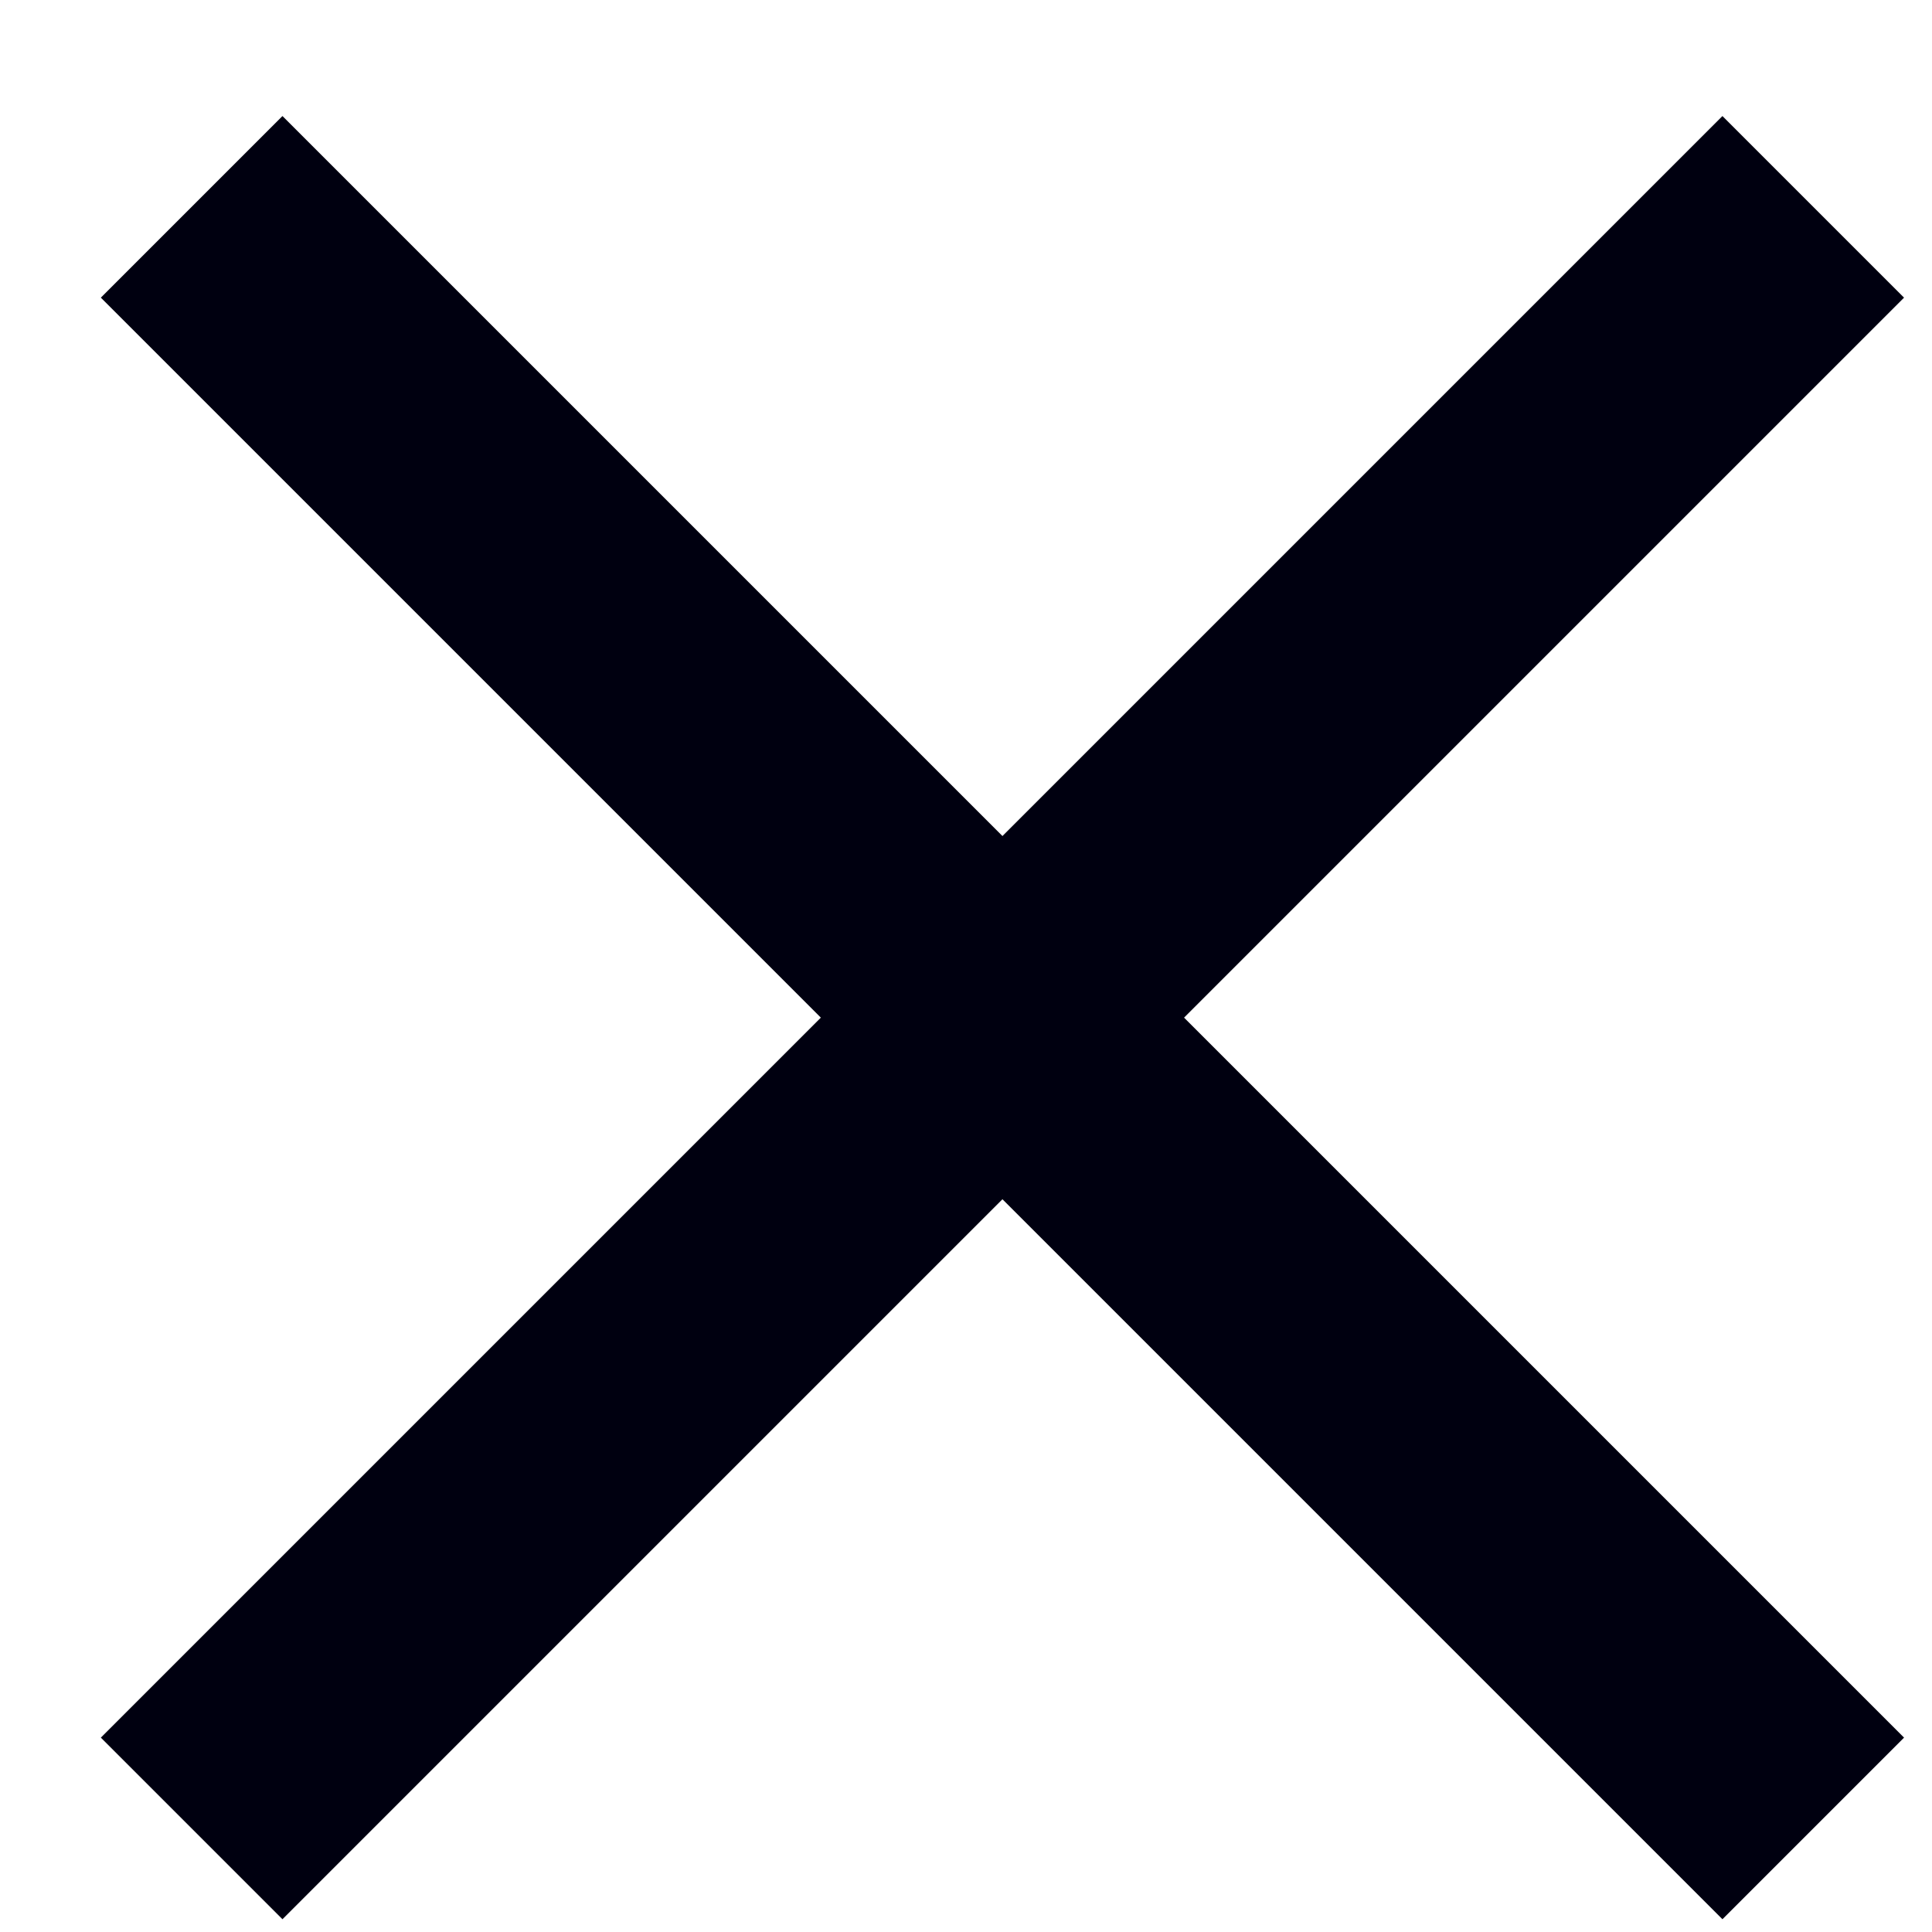
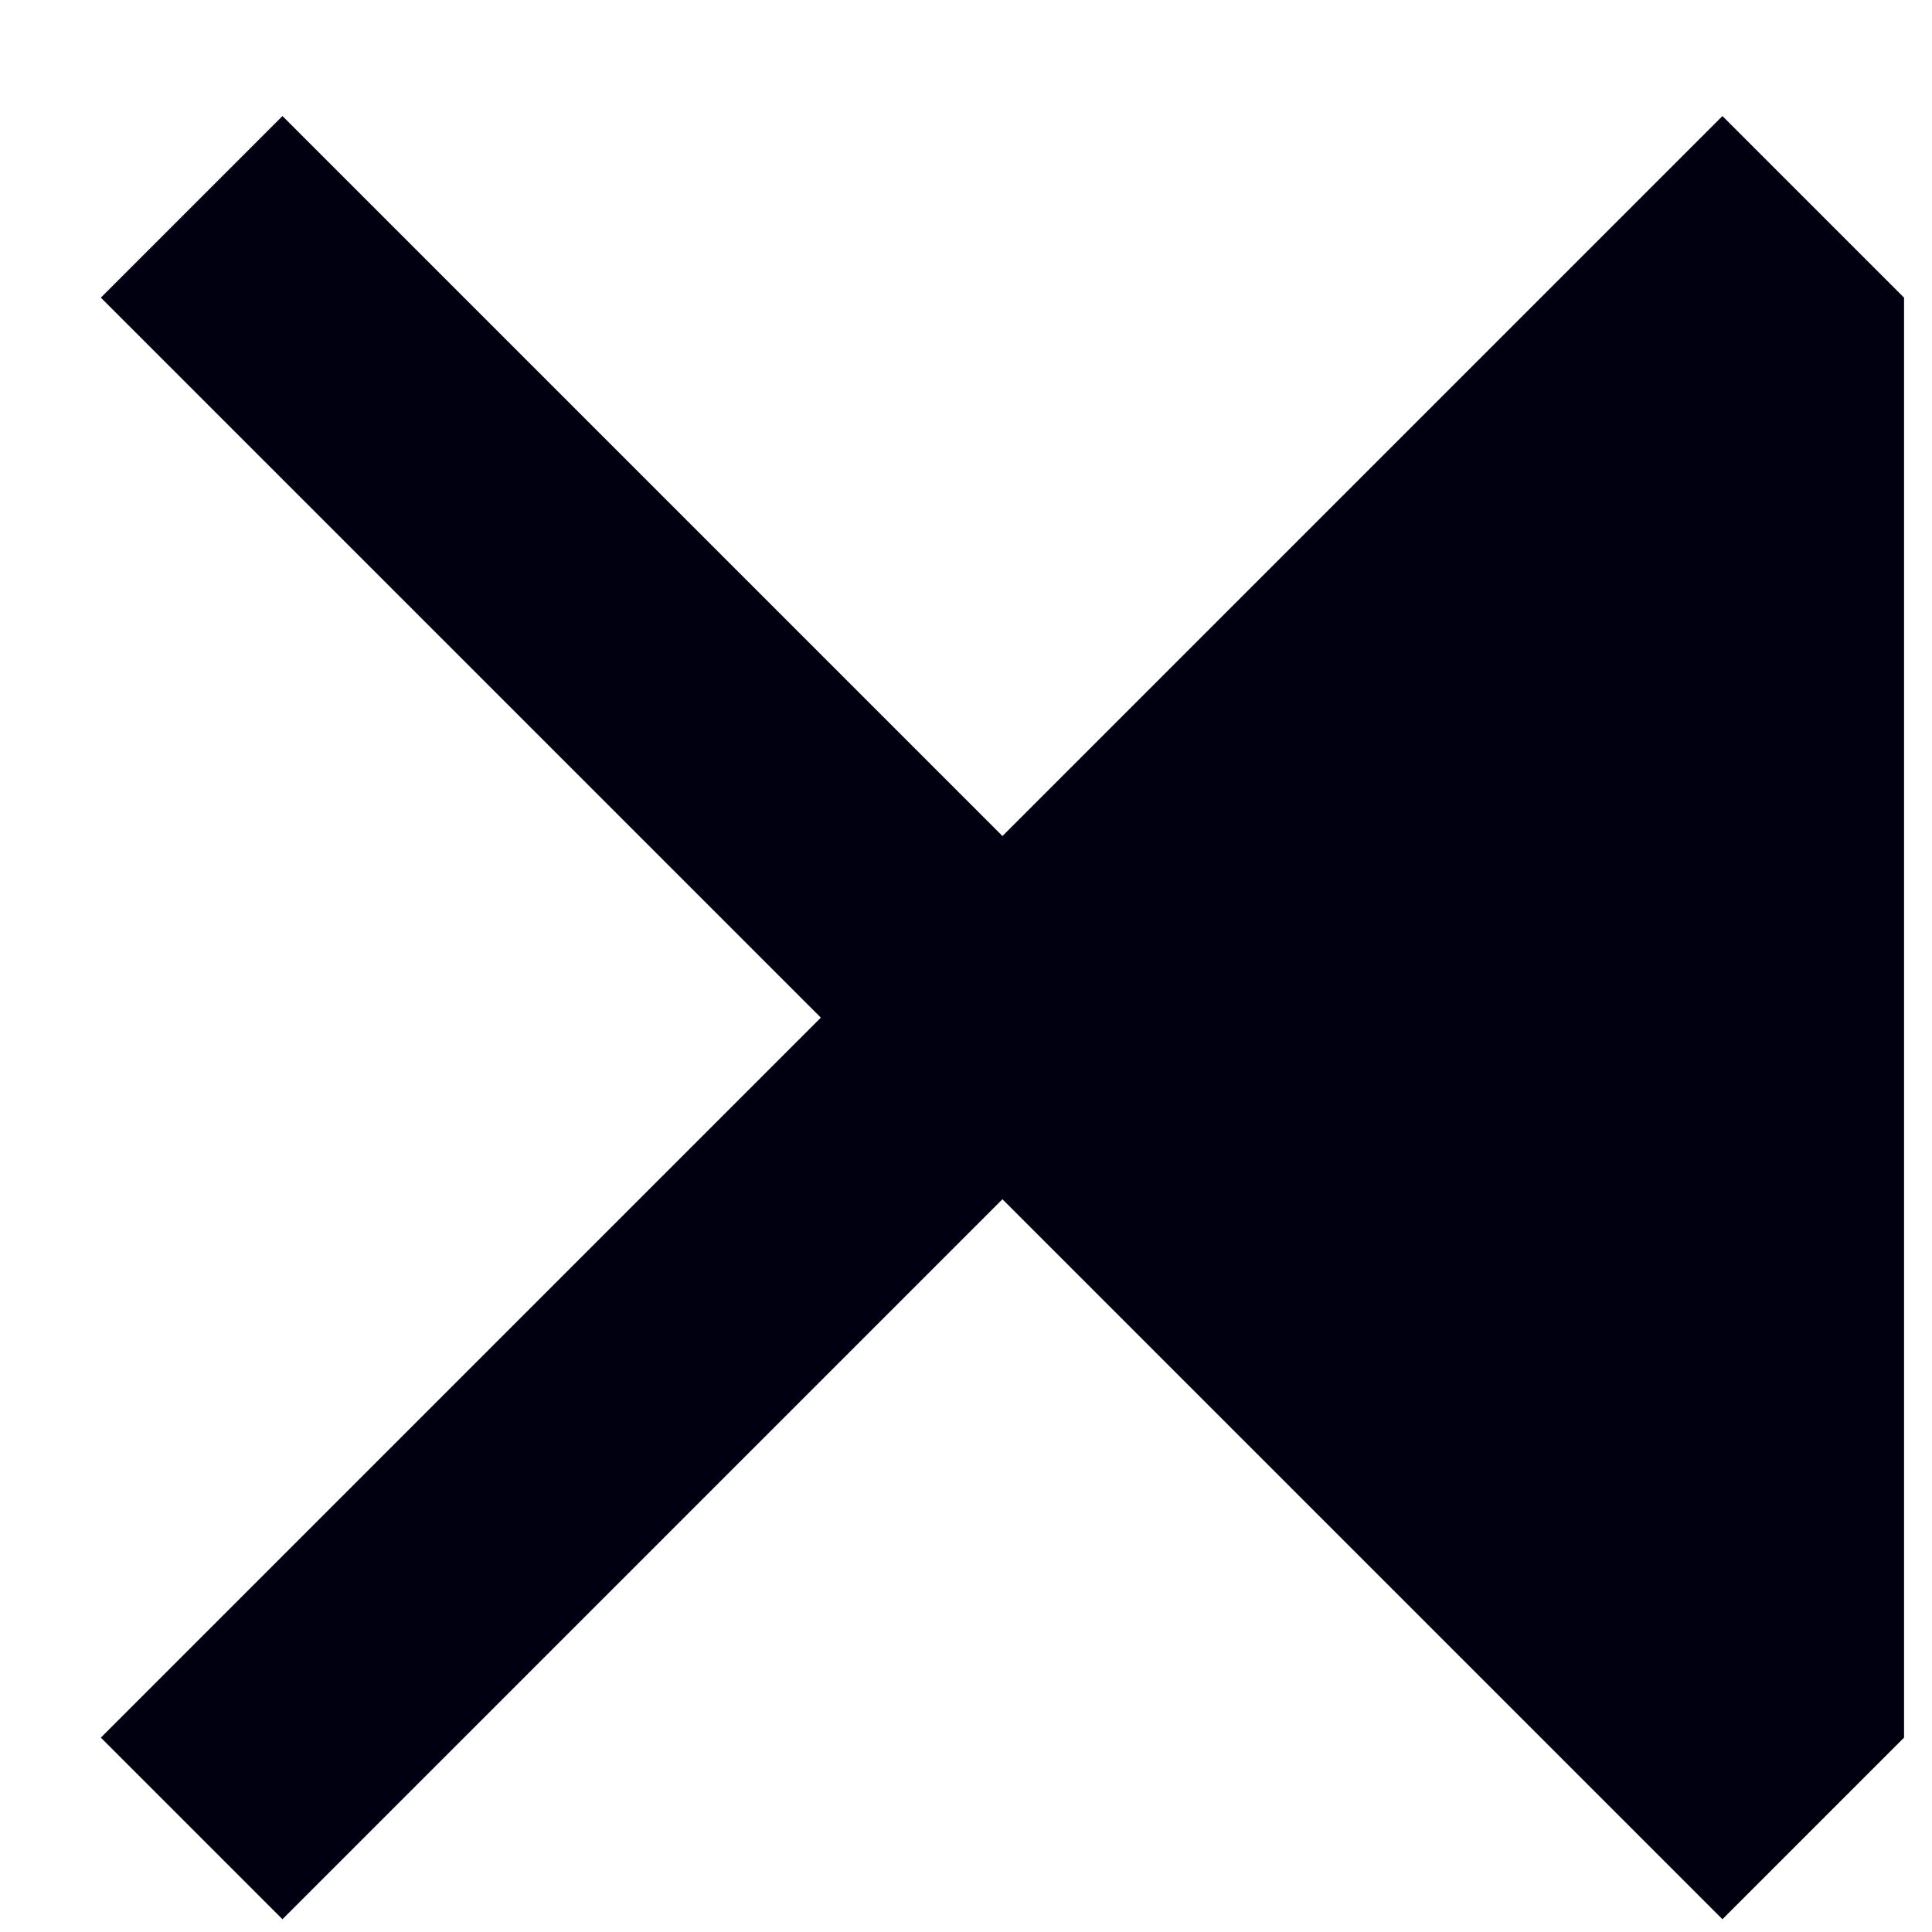
<svg xmlns="http://www.w3.org/2000/svg" width="15" height="15" viewBox="0 0 15 15" fill="none">
-   <path d="M14.783 2.311L13.373 0.901L7.783 6.491L2.193 0.901L0.783 2.311L6.373 7.901L0.783 13.491L2.193 14.901L7.783 9.311L13.373 14.901L14.783 13.491L9.193 7.901L14.783 2.311Z" fill="#000010" />
+   <path d="M14.783 2.311L13.373 0.901L7.783 6.491L2.193 0.901L0.783 2.311L6.373 7.901L0.783 13.491L2.193 14.901L7.783 9.311L13.373 14.901L14.783 13.491L14.783 2.311Z" fill="#000010" />
</svg>